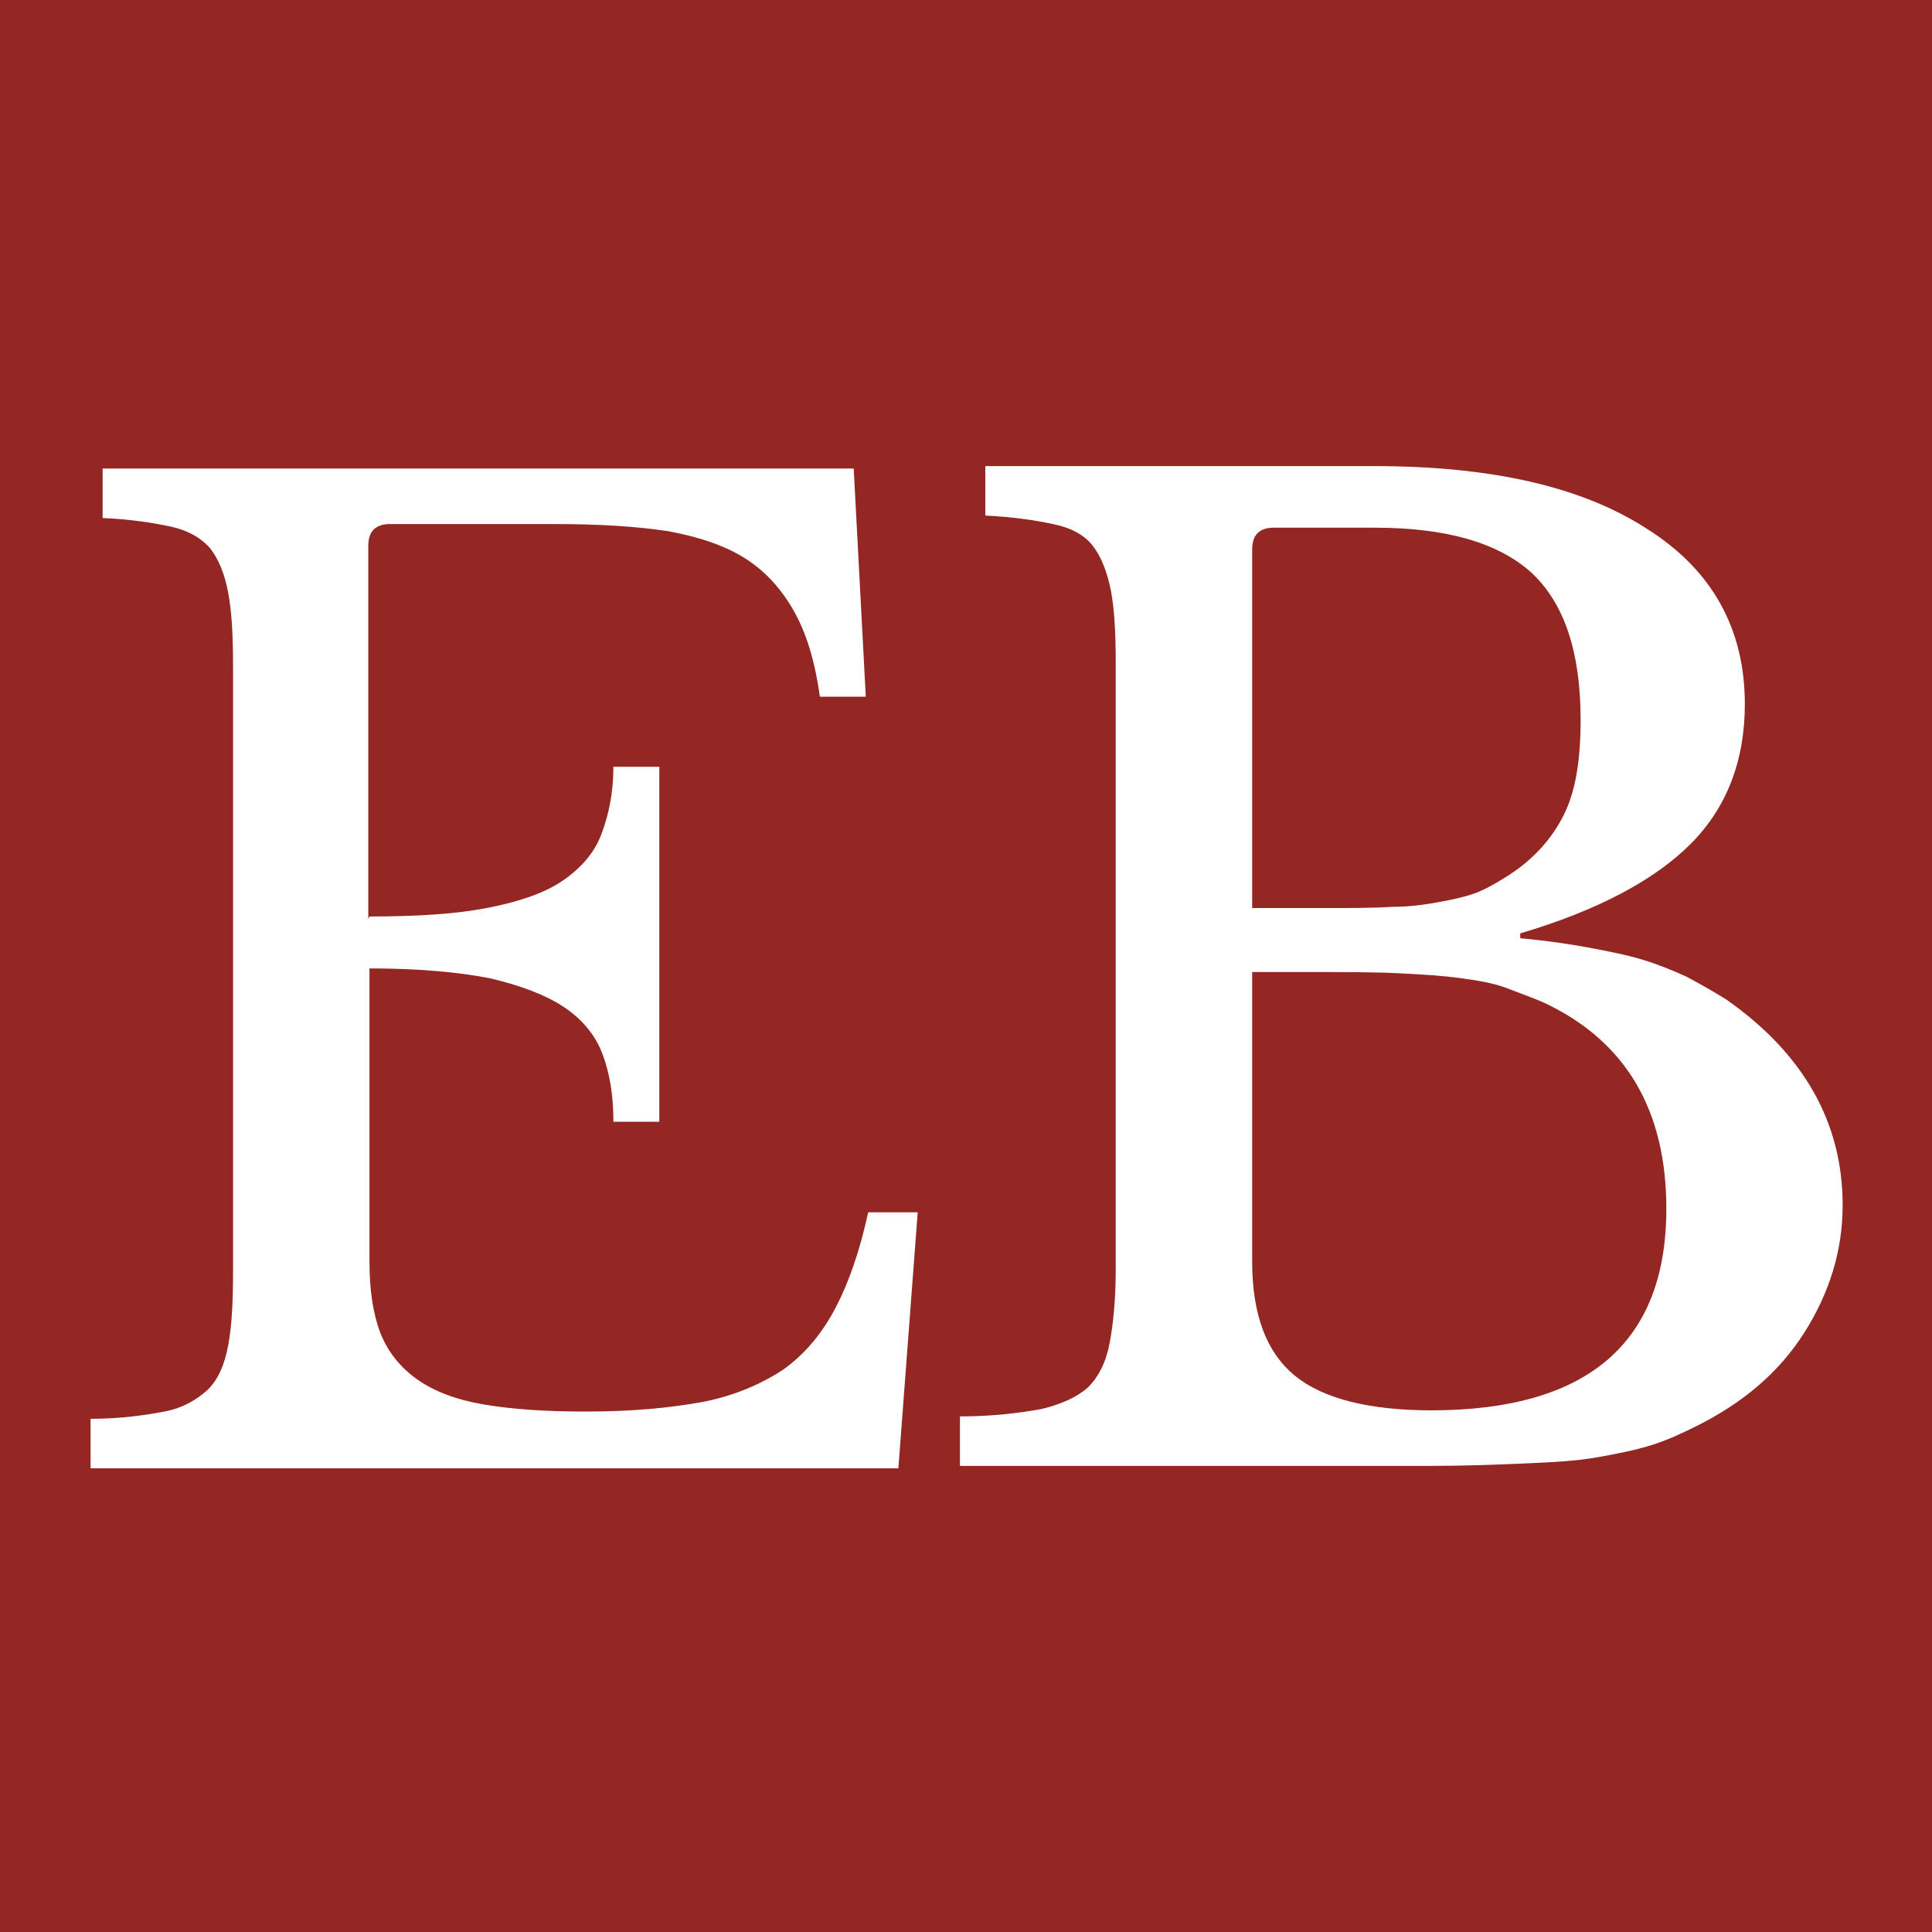
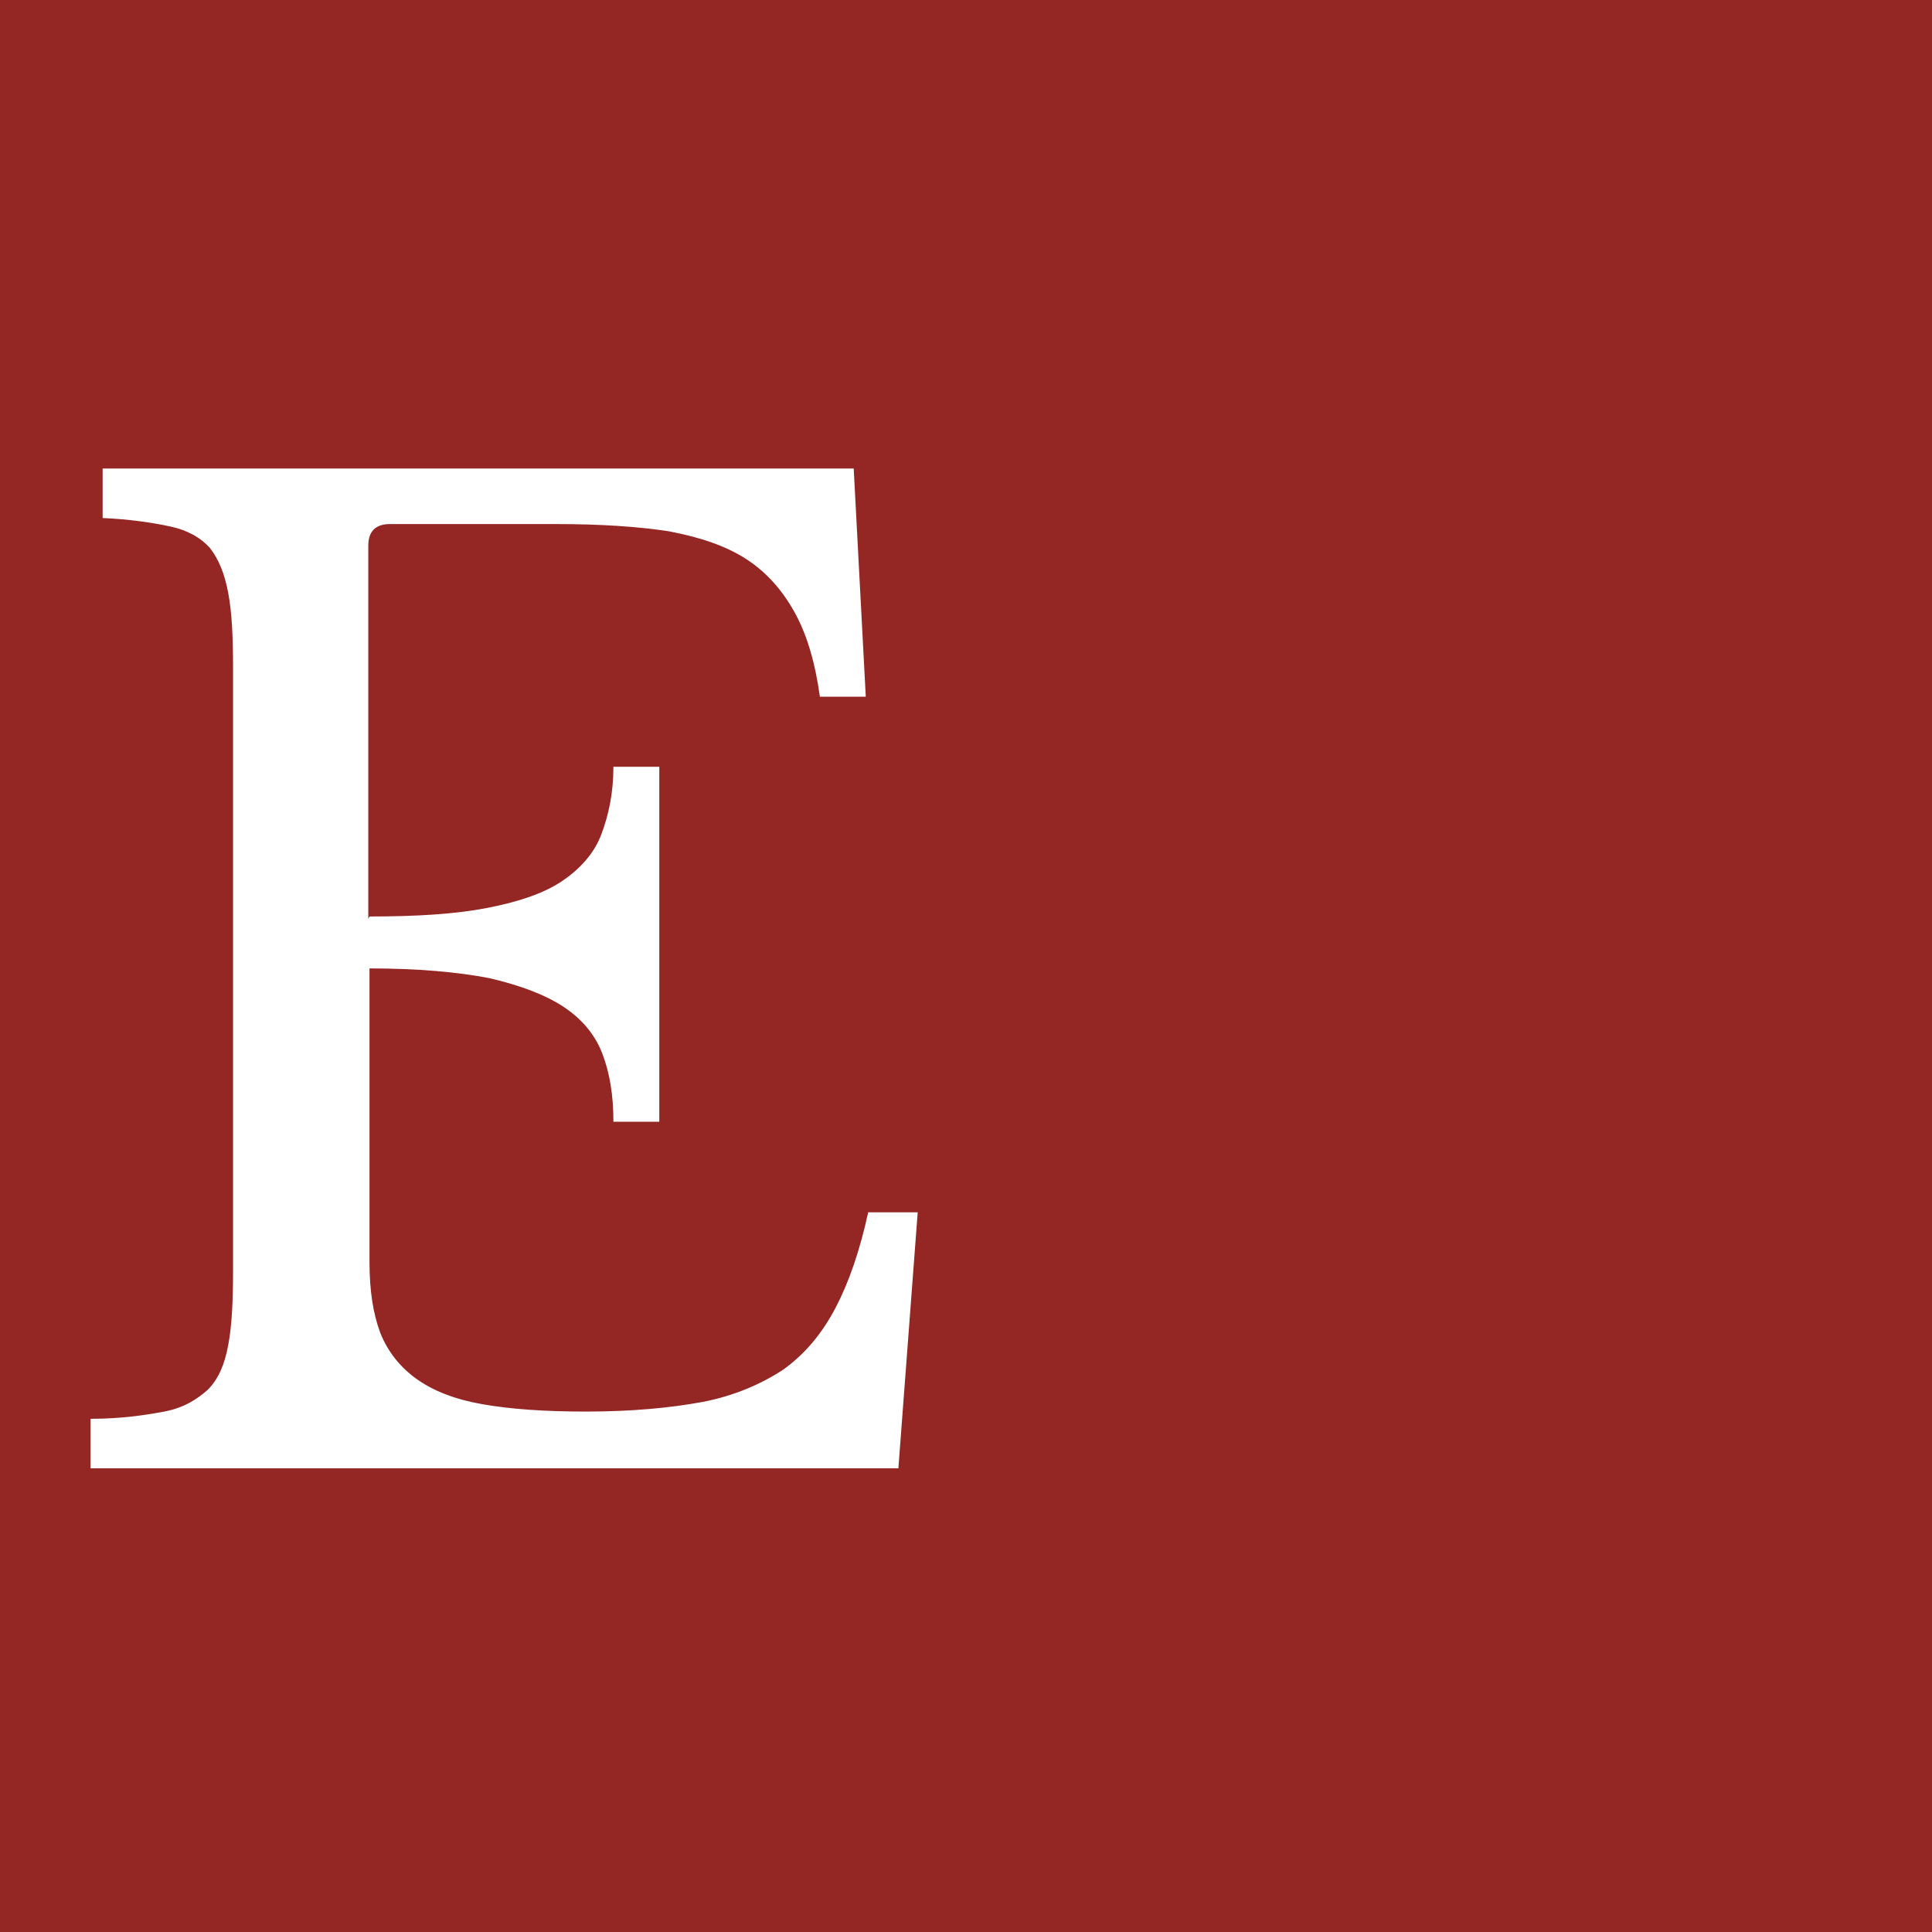
<svg xmlns="http://www.w3.org/2000/svg" id="Capa_1" data-name="Capa 1" viewBox="0 0 16 16">
  <defs>
    <style>
      .cls-1 {
        fill: #942724;
      }

      .cls-1, .cls-2 {
        stroke-width: 0px;
      }

      .cls-2 {
        fill: #fff;
      }
    </style>
  </defs>
  <rect class="cls-1" width="16" height="16" />
  <g>
    <path class="cls-2" d="M3.06,7.59c.39,0,.71-.02.97-.07s.47-.12.62-.22c.15-.1.27-.23.33-.39s.1-.34.1-.56h.38v2.94h-.38c0-.22-.03-.4-.09-.56-.06-.16-.17-.29-.32-.39s-.36-.18-.62-.24c-.26-.05-.59-.08-.99-.08v2.43c0,.24.03.43.09.59.06.15.16.28.3.38.14.1.32.17.55.21.23.04.51.06.85.06.38,0,.7-.03.97-.08.26-.05.49-.15.67-.27.18-.13.32-.3.43-.51s.2-.47.27-.79h.41l-.16,2.12H.75v-.41c.25,0,.45-.03.61-.06s.27-.1.36-.18c.09-.09.14-.21.17-.37.03-.16.04-.36.04-.61v-5.01c0-.25-.01-.45-.04-.61s-.08-.28-.15-.37c-.08-.09-.19-.15-.33-.18-.14-.03-.33-.06-.56-.07v-.41h6.22l.1,1.89h-.38c-.04-.29-.11-.52-.21-.7-.1-.18-.23-.33-.4-.44-.17-.11-.38-.18-.64-.23-.26-.04-.57-.06-.94-.06h-1.37c-.12,0-.18.06-.18.18v3.09Z" />
-     <path class="cls-2" d="M7.95,12.14v-.41c.28,0,.5-.03.67-.06.17-.04.3-.1.39-.18.09-.09.15-.21.18-.37.03-.16.05-.36.05-.61v-5.01c0-.25-.01-.45-.04-.61-.03-.15-.08-.28-.15-.37-.07-.09-.18-.15-.33-.18-.14-.03-.33-.06-.56-.07v-.41h3.22c.97,0,1.72.17,2.26.52.54.34.81.83.81,1.45,0,.47-.15.86-.45,1.16-.3.3-.77.55-1.41.74v.04c.22.02.42.05.58.08.16.03.31.06.44.1s.25.09.36.14c.11.06.22.12.33.19.64.45.96,1.02.96,1.7,0,.38-.11.73-.32,1.06s-.51.58-.89.77c-.12.06-.25.12-.38.16-.13.04-.28.07-.45.1s-.37.04-.6.05c-.23.01-.49.02-.8.02h-3.87ZM10.97,7.52c.22,0,.41,0,.56-.01.15,0,.28-.02.39-.04.11-.02.2-.04.29-.07.08-.03.17-.08.25-.13.23-.14.39-.32.49-.52.1-.2.14-.46.14-.79,0-.57-.14-.97-.41-1.22-.28-.25-.71-.37-1.3-.37h-.83c-.12,0-.18.06-.18.18v2.97h.6ZM11.85,11.68c1.3,0,1.95-.56,1.95-1.67,0-.81-.33-1.38-1-1.7-.11-.05-.23-.09-.33-.13-.11-.04-.23-.06-.38-.08-.14-.02-.31-.03-.51-.04s-.44-.01-.73-.01h-.48v2.4c0,.44.12.75.35.94.23.19.61.29,1.14.29Z" />
  </g>
</svg>